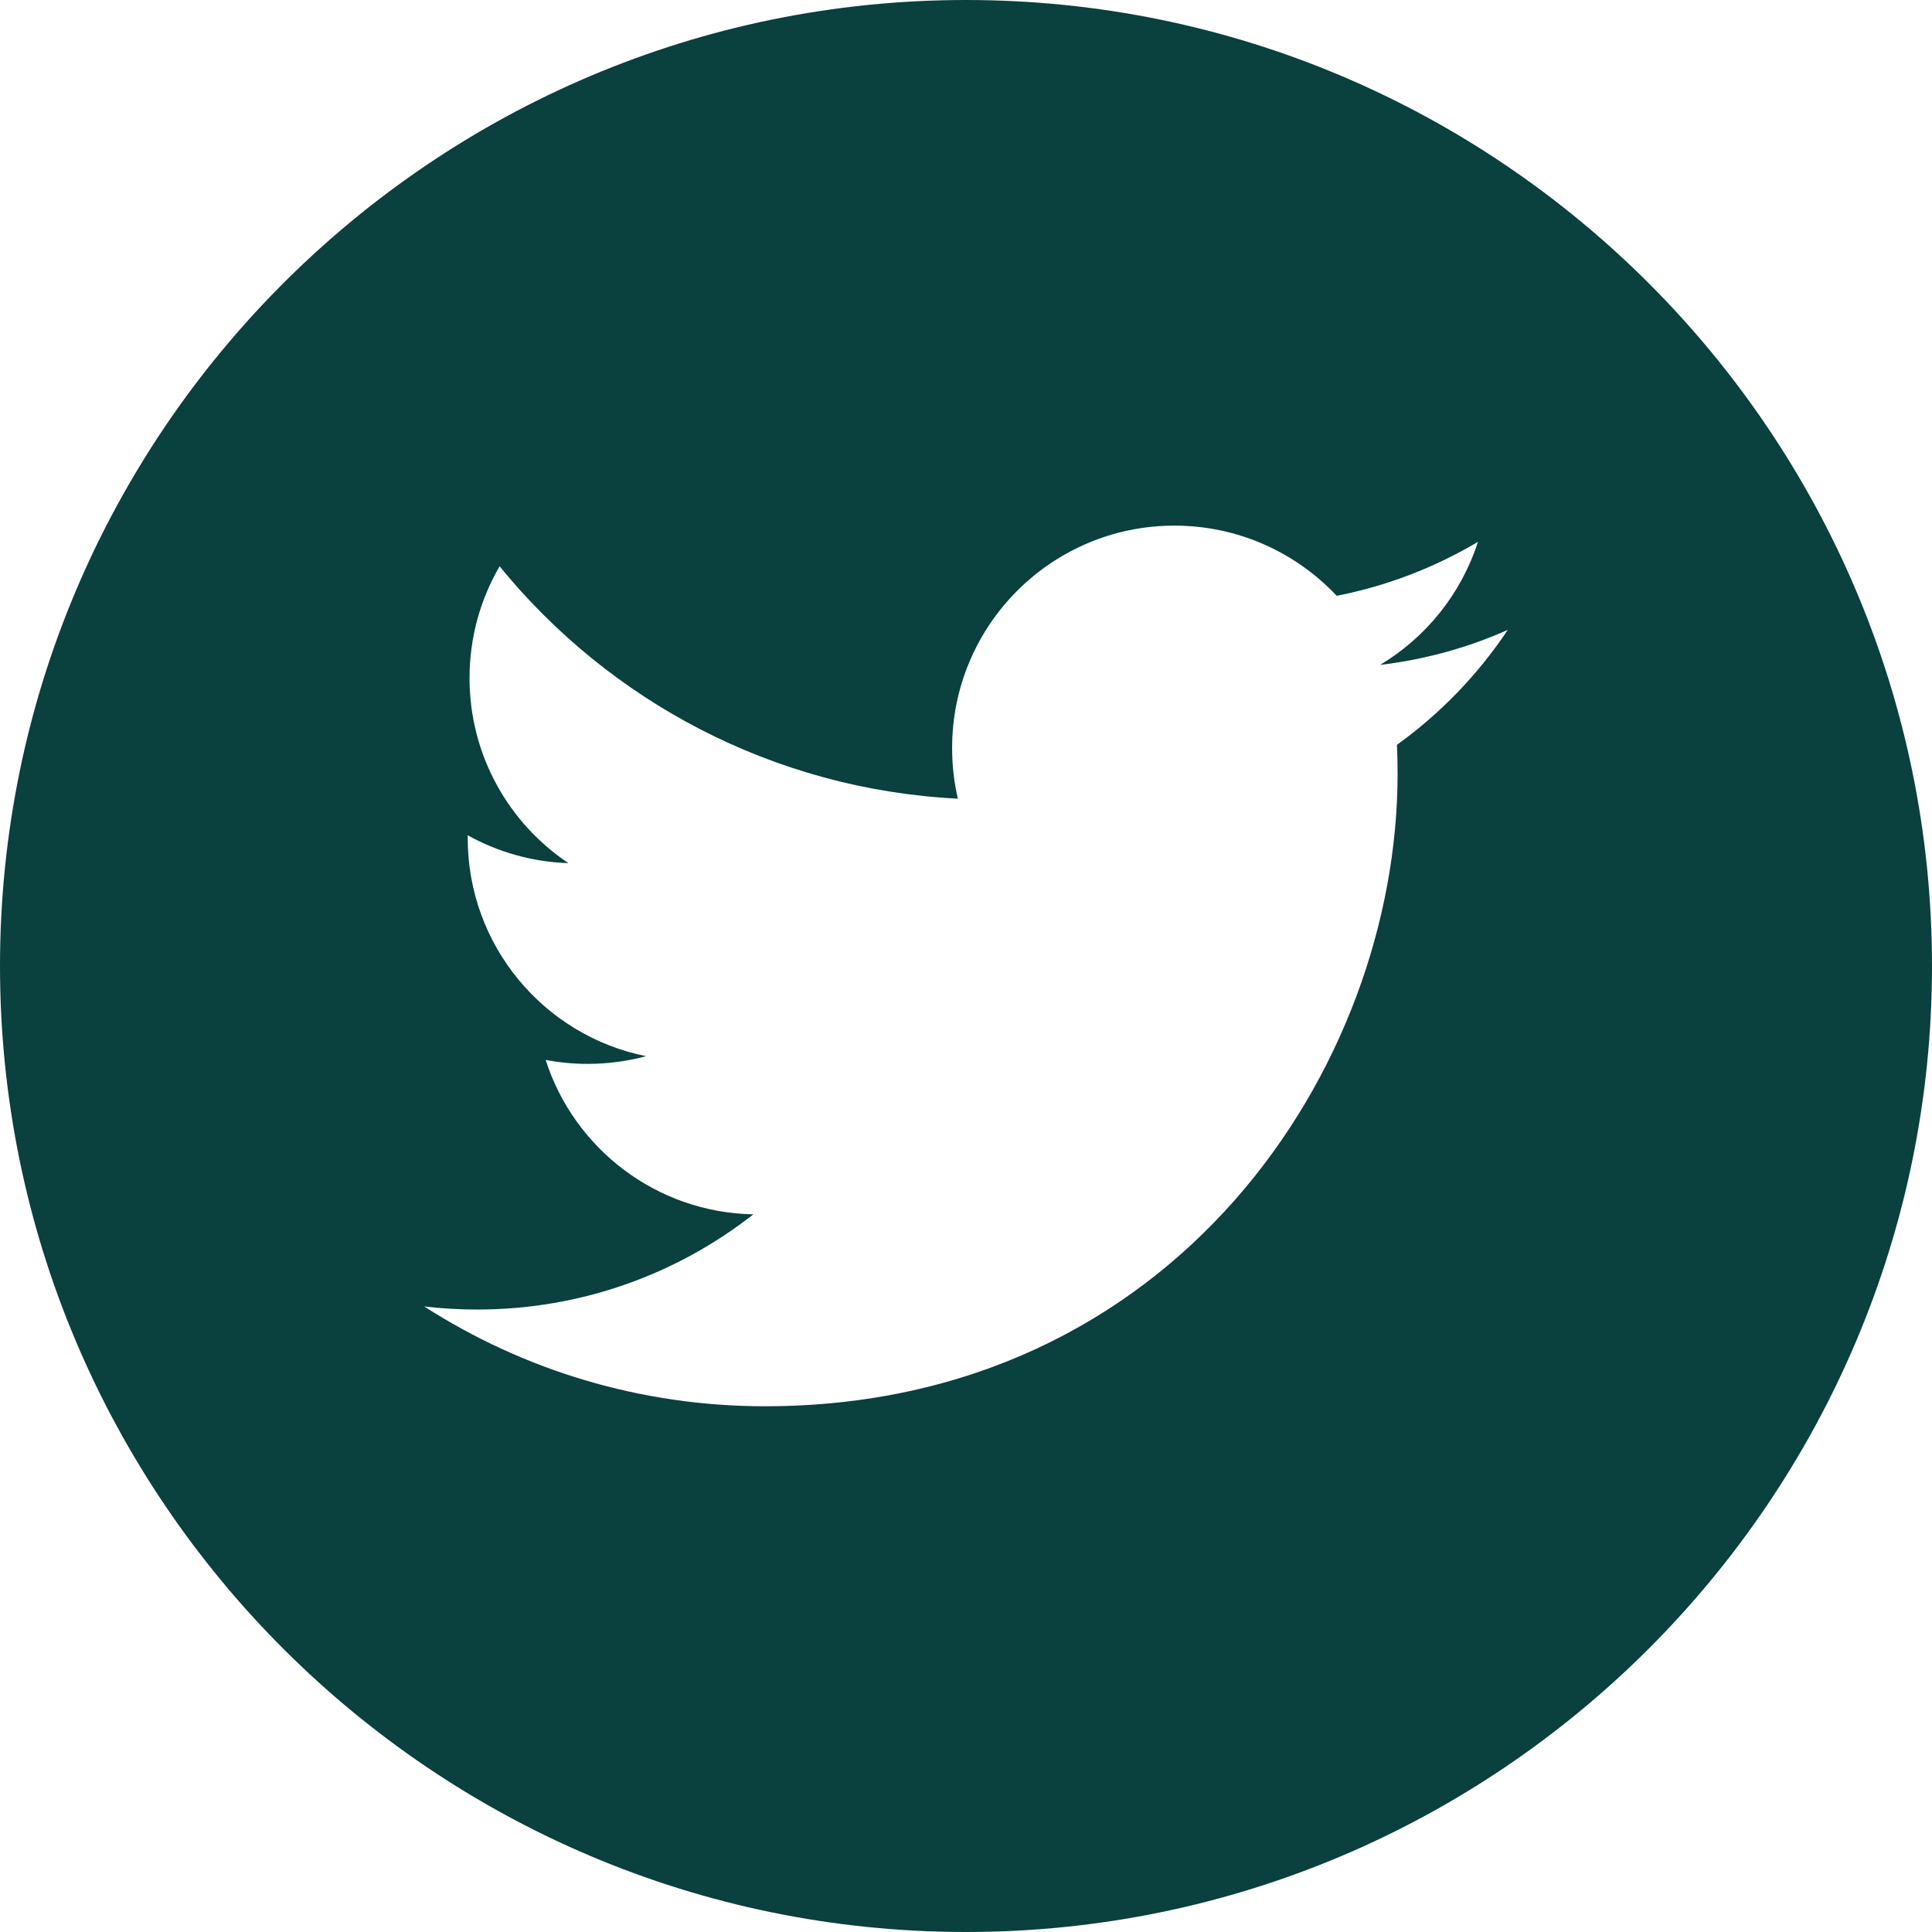
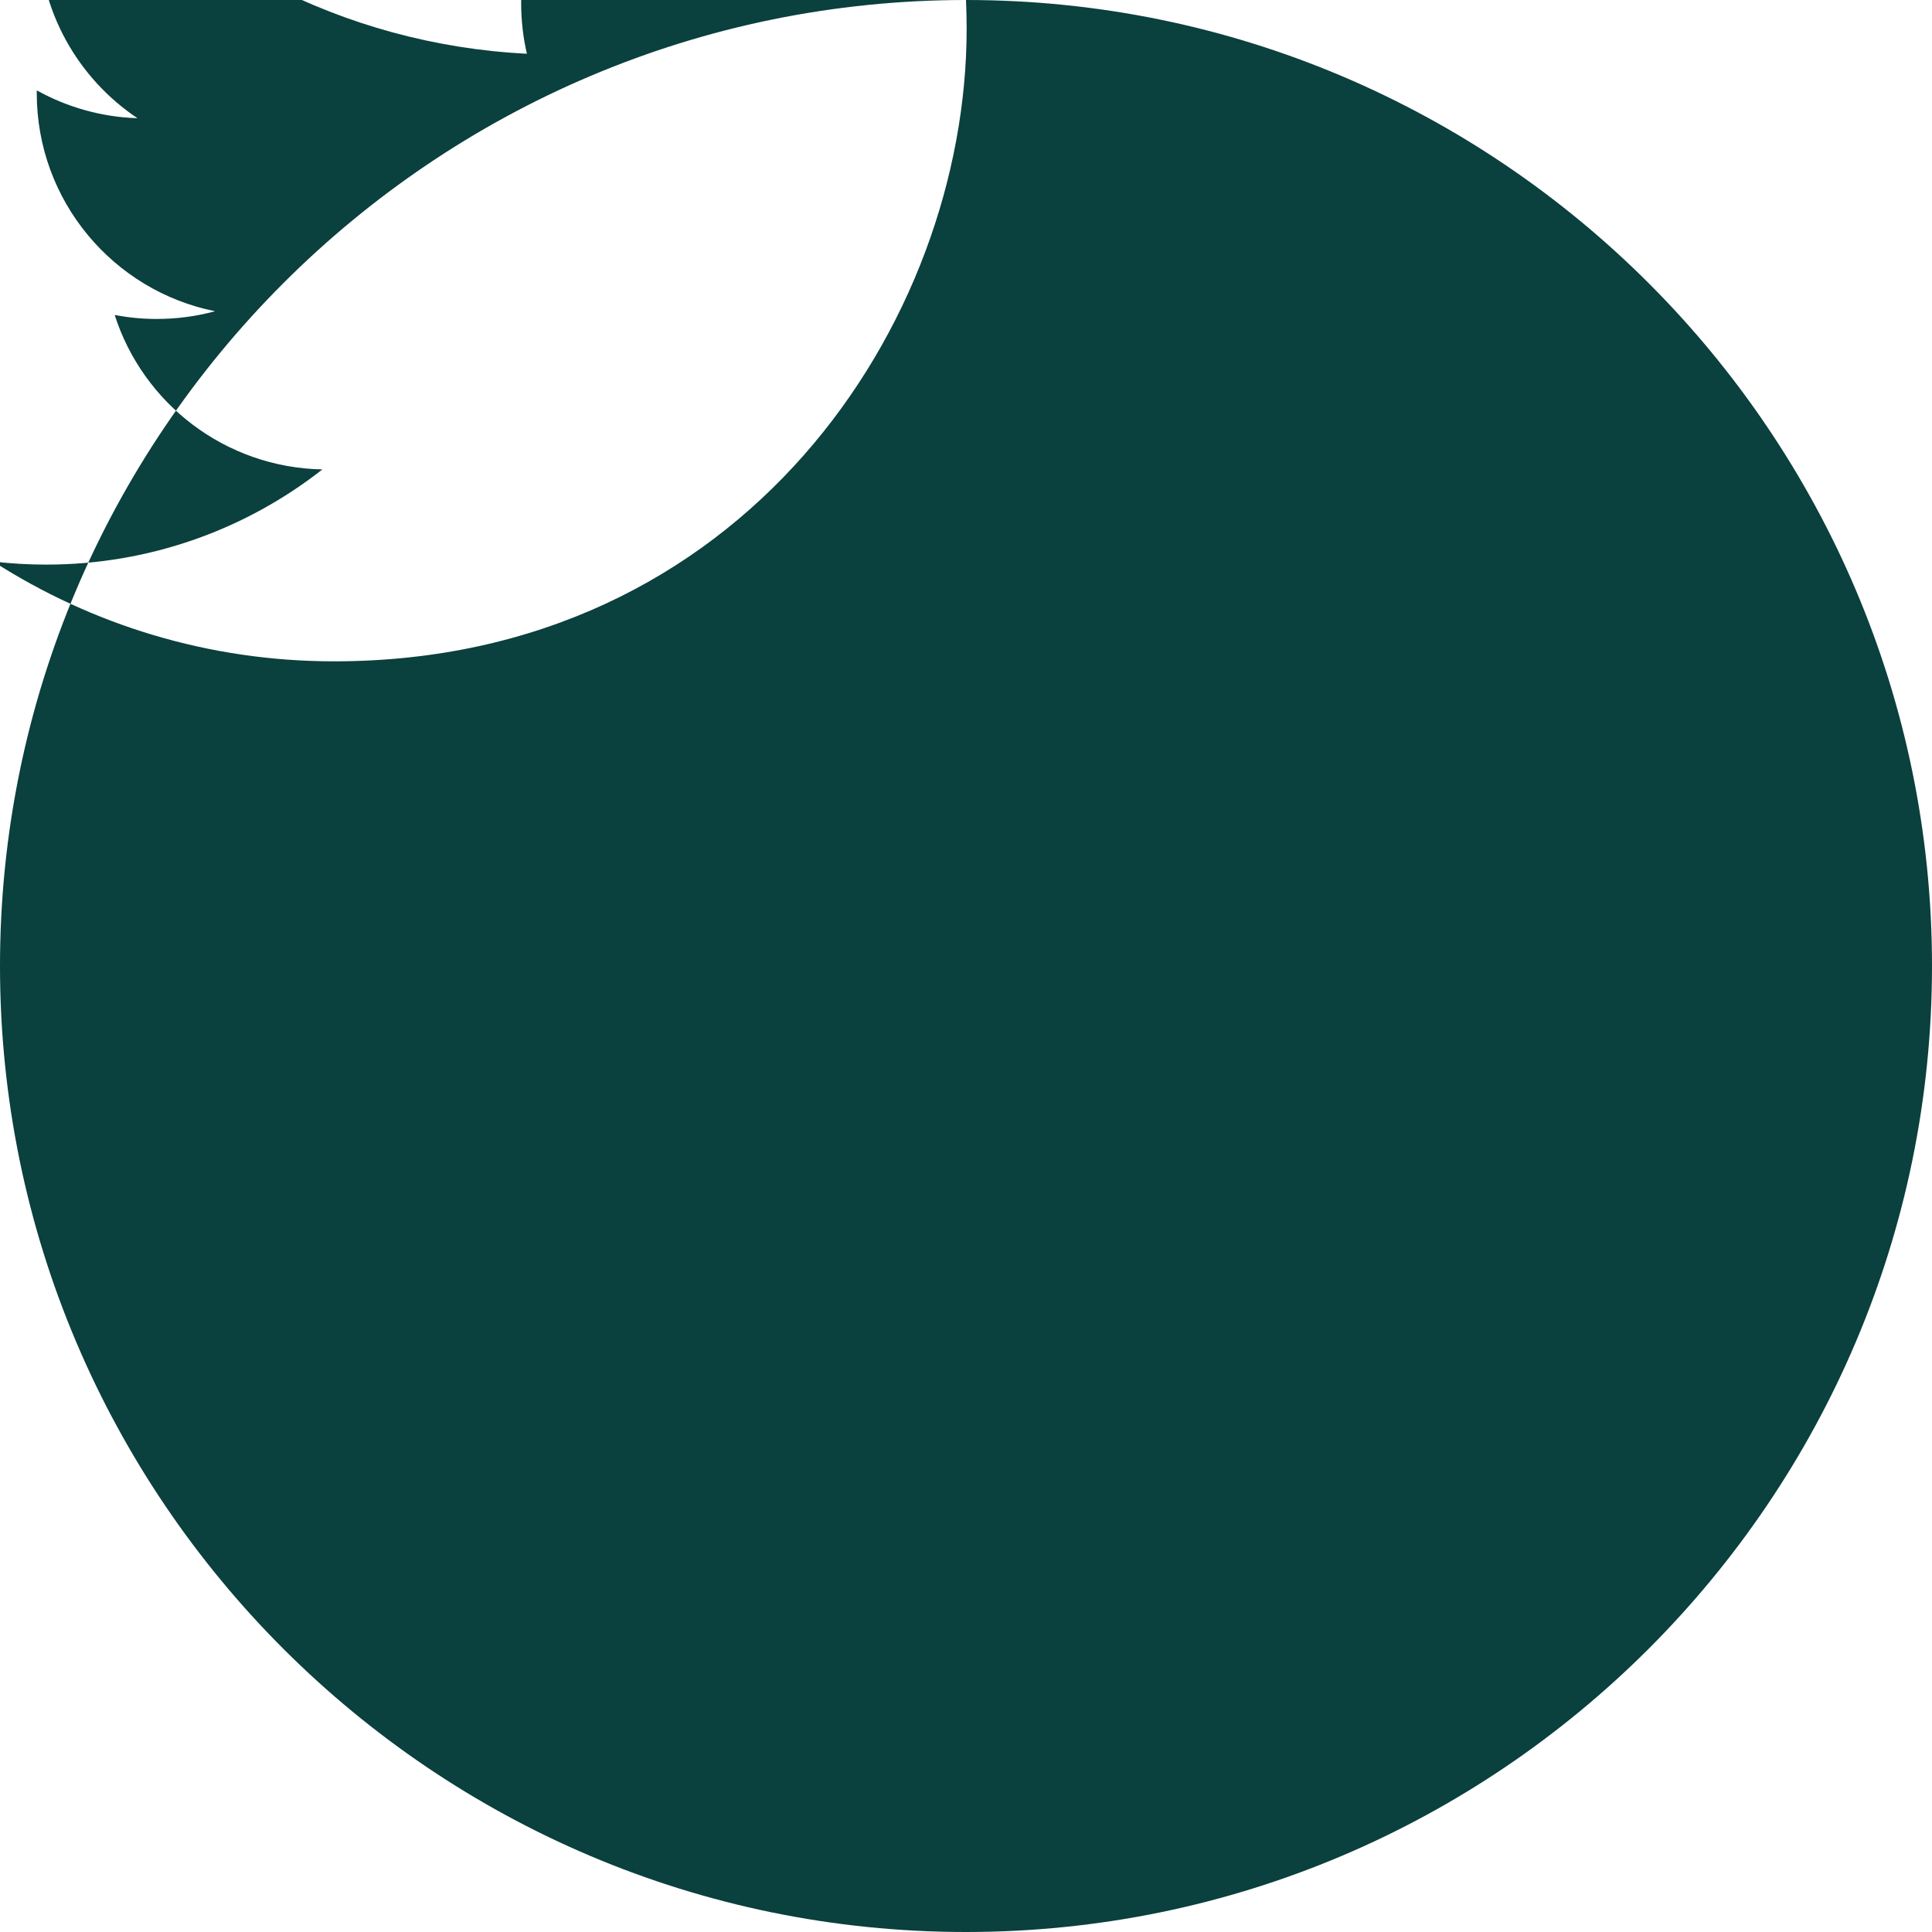
<svg xmlns="http://www.w3.org/2000/svg" fill="none" height="33" viewBox="0 0 33 33" width="33">
-   <path d="m16.5 0c-9.098 0-16.5 7.402-16.5 16.5 0 9.097 7.402 16.5 16.5 16.5 9.097 0 16.5-7.403 16.5-16.5 0-9.098-7.401-16.5-16.5-16.5zm7.361 12.724c.007.164.011.328.011.493 0 5.019-3.819 10.803-10.806 10.803-2.145 0-4.141-.627-5.821-1.705.297.035.599.053.906.053 1.78 0 3.417-.607 4.717-1.626-1.662-.031-3.065-1.129-3.548-2.638.231.044.47.068.714.068.346 0 .683-.045 1.001-.132-1.737-.348-3.046-1.883-3.046-3.724 0-.016 0-.033.001-.048.512.284 1.097.455 1.719.475-1.018-.68-1.689-1.843-1.689-3.16 0-.697.187-1.349.514-1.91 1.872 2.298 4.672 3.81 7.827 3.969-.065-.279-.098-.568-.098-.866 0-2.097 1.7-3.798 3.797-3.798 1.093 0 2.078.461 2.772 1.199.866-.17 1.677-.485 2.413-.922-.286.887-.886 1.631-1.672 2.102.769-.092 1.503-.295 2.181-.598-.506.76-1.151 1.43-1.893 1.963z" fill="#0a403e" />
+   <path d="m16.5 0c-9.098 0-16.5 7.402-16.5 16.5 0 9.097 7.402 16.5 16.5 16.5 9.097 0 16.5-7.403 16.5-16.5 0-9.098-7.401-16.5-16.5-16.5zc.007.164.011.328.011.493 0 5.019-3.819 10.803-10.806 10.803-2.145 0-4.141-.627-5.821-1.705.297.035.599.053.906.053 1.78 0 3.417-.607 4.717-1.626-1.662-.031-3.065-1.129-3.548-2.638.231.044.47.068.714.068.346 0 .683-.045 1.001-.132-1.737-.348-3.046-1.883-3.046-3.724 0-.016 0-.033.001-.048.512.284 1.097.455 1.719.475-1.018-.68-1.689-1.843-1.689-3.16 0-.697.187-1.349.514-1.91 1.872 2.298 4.672 3.81 7.827 3.969-.065-.279-.098-.568-.098-.866 0-2.097 1.7-3.798 3.797-3.798 1.093 0 2.078.461 2.772 1.199.866-.17 1.677-.485 2.413-.922-.286.887-.886 1.631-1.672 2.102.769-.092 1.503-.295 2.181-.598-.506.76-1.151 1.43-1.893 1.963z" fill="#0a403e" />
</svg>